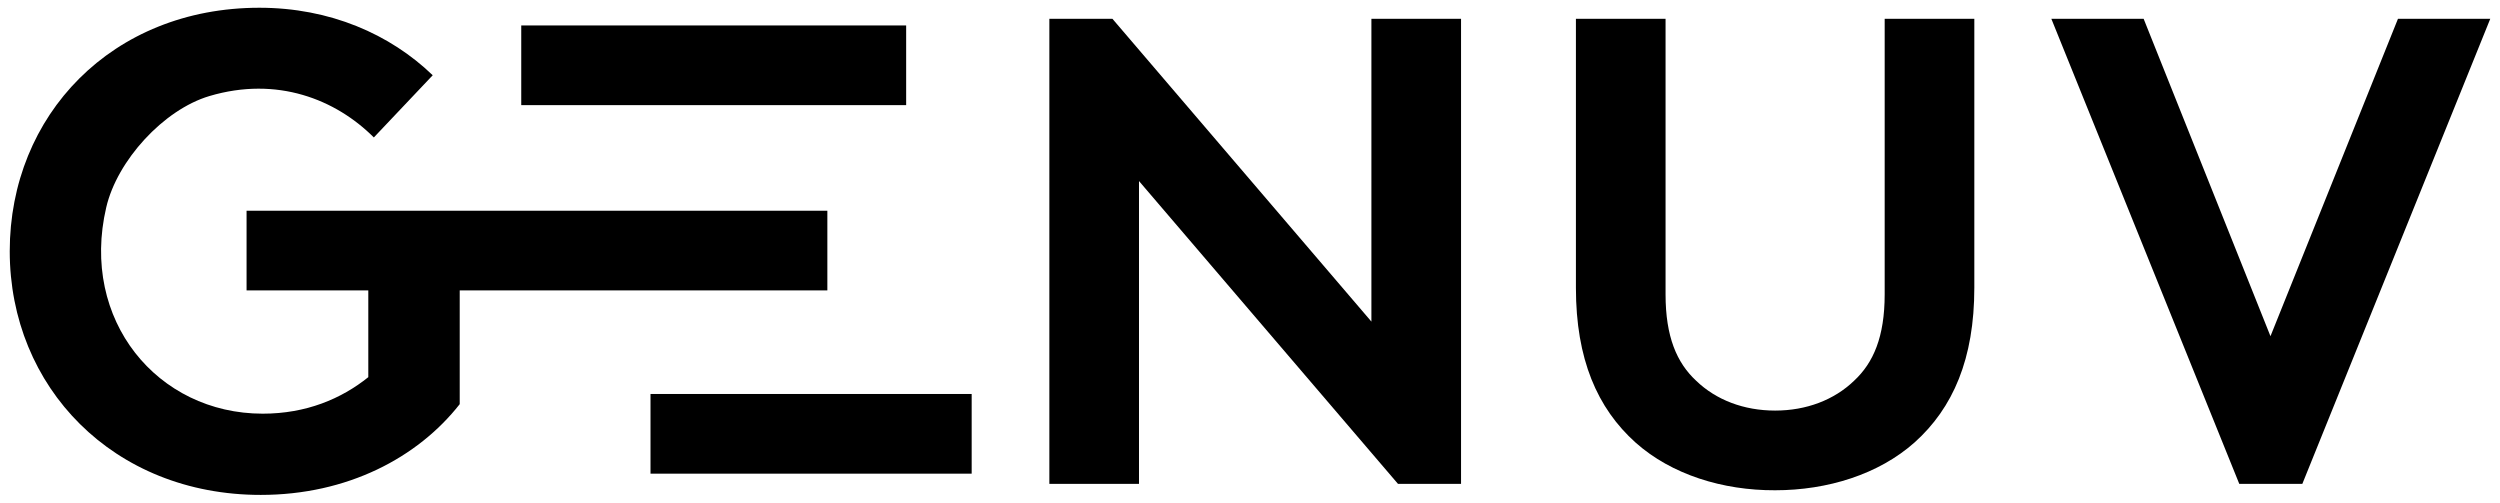
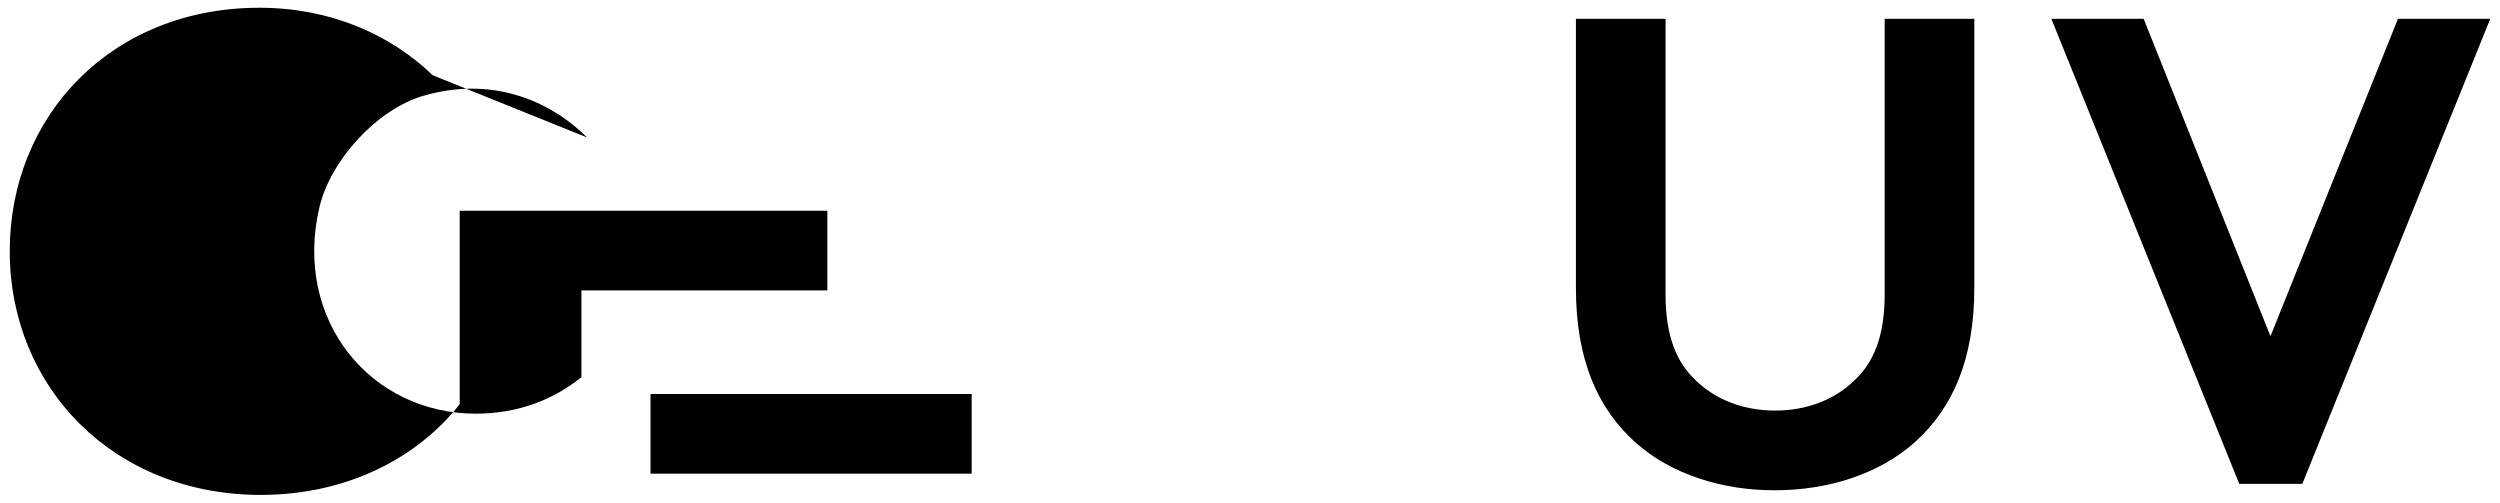
<svg xmlns="http://www.w3.org/2000/svg" version="1.1" id="Layer_1" x="0px" y="0px" viewBox="0 0 1129.5 227.1" style="enable-background:new 0 0 1129.5 227.1;" xml:space="preserve">
  <style type="text/css"> .st0{fill:#FFFFFF;} </style>
  <g>
-     <path d="M474.1,8.5h28.5l117,136.8V8.5h40.5v210.1h-28.5l-117-136.8v136.8h-40.5V8.5z" />
    <path d="M739,200c-17.4-15.6-27-37.8-27-69.9V8.5h40.5V133c0,19.2,5.1,30.9,13.8,39c9,8.7,21.6,13.5,35.7,13.5 c14.1,0,26.7-4.8,35.7-13.5c8.7-8.1,13.8-19.8,13.8-39V8.5H892V130c0,32.1-9.6,54.3-27,69.9c-16.2,14.4-39.3,21.6-63,21.6 C778.3,221.6,755.2,214.4,739,200z" />
    <path d="M926.8,8.5h41.7l57.3,143.4l57.6-143.4h41.7l-84.9,210.1h-28.5L926.8,8.5z" />
    <path d="M293.9,178v36H439v-36H293.9z" />
-     <path d="M373.8,95.2H207.7v0h-96.3v36h55v39.2c-12.2,9.8-28.1,16.5-47.7,16.5c-47.6,0-82.6-42.3-70.7-93.2 c4.9-21.1,25.8-44.1,46.6-50.3c30.6-9.1,57.1,1.5,74.3,18.7c0,0,0,0,0,0L195.5,34c0,0,0,0,0,0C176.2,15.4,149,3.5,117.2,3.5 C50.6,3.5,4.4,52.1,4.4,113.5s46.8,110.1,113.4,110.1c39.1,0,70.9-16.8,89.9-41v-51.4h166.1V95.2z" />
-     <rect x="235.5" y="11.5" width="173.9" height="36" />
+     <path d="M373.8,95.2H207.7v0v36h55v39.2c-12.2,9.8-28.1,16.5-47.7,16.5c-47.6,0-82.6-42.3-70.7-93.2 c4.9-21.1,25.8-44.1,46.6-50.3c30.6-9.1,57.1,1.5,74.3,18.7c0,0,0,0,0,0L195.5,34c0,0,0,0,0,0C176.2,15.4,149,3.5,117.2,3.5 C50.6,3.5,4.4,52.1,4.4,113.5s46.8,110.1,113.4,110.1c39.1,0,70.9-16.8,89.9-41v-51.4h166.1V95.2z" />
  </g>
</svg>